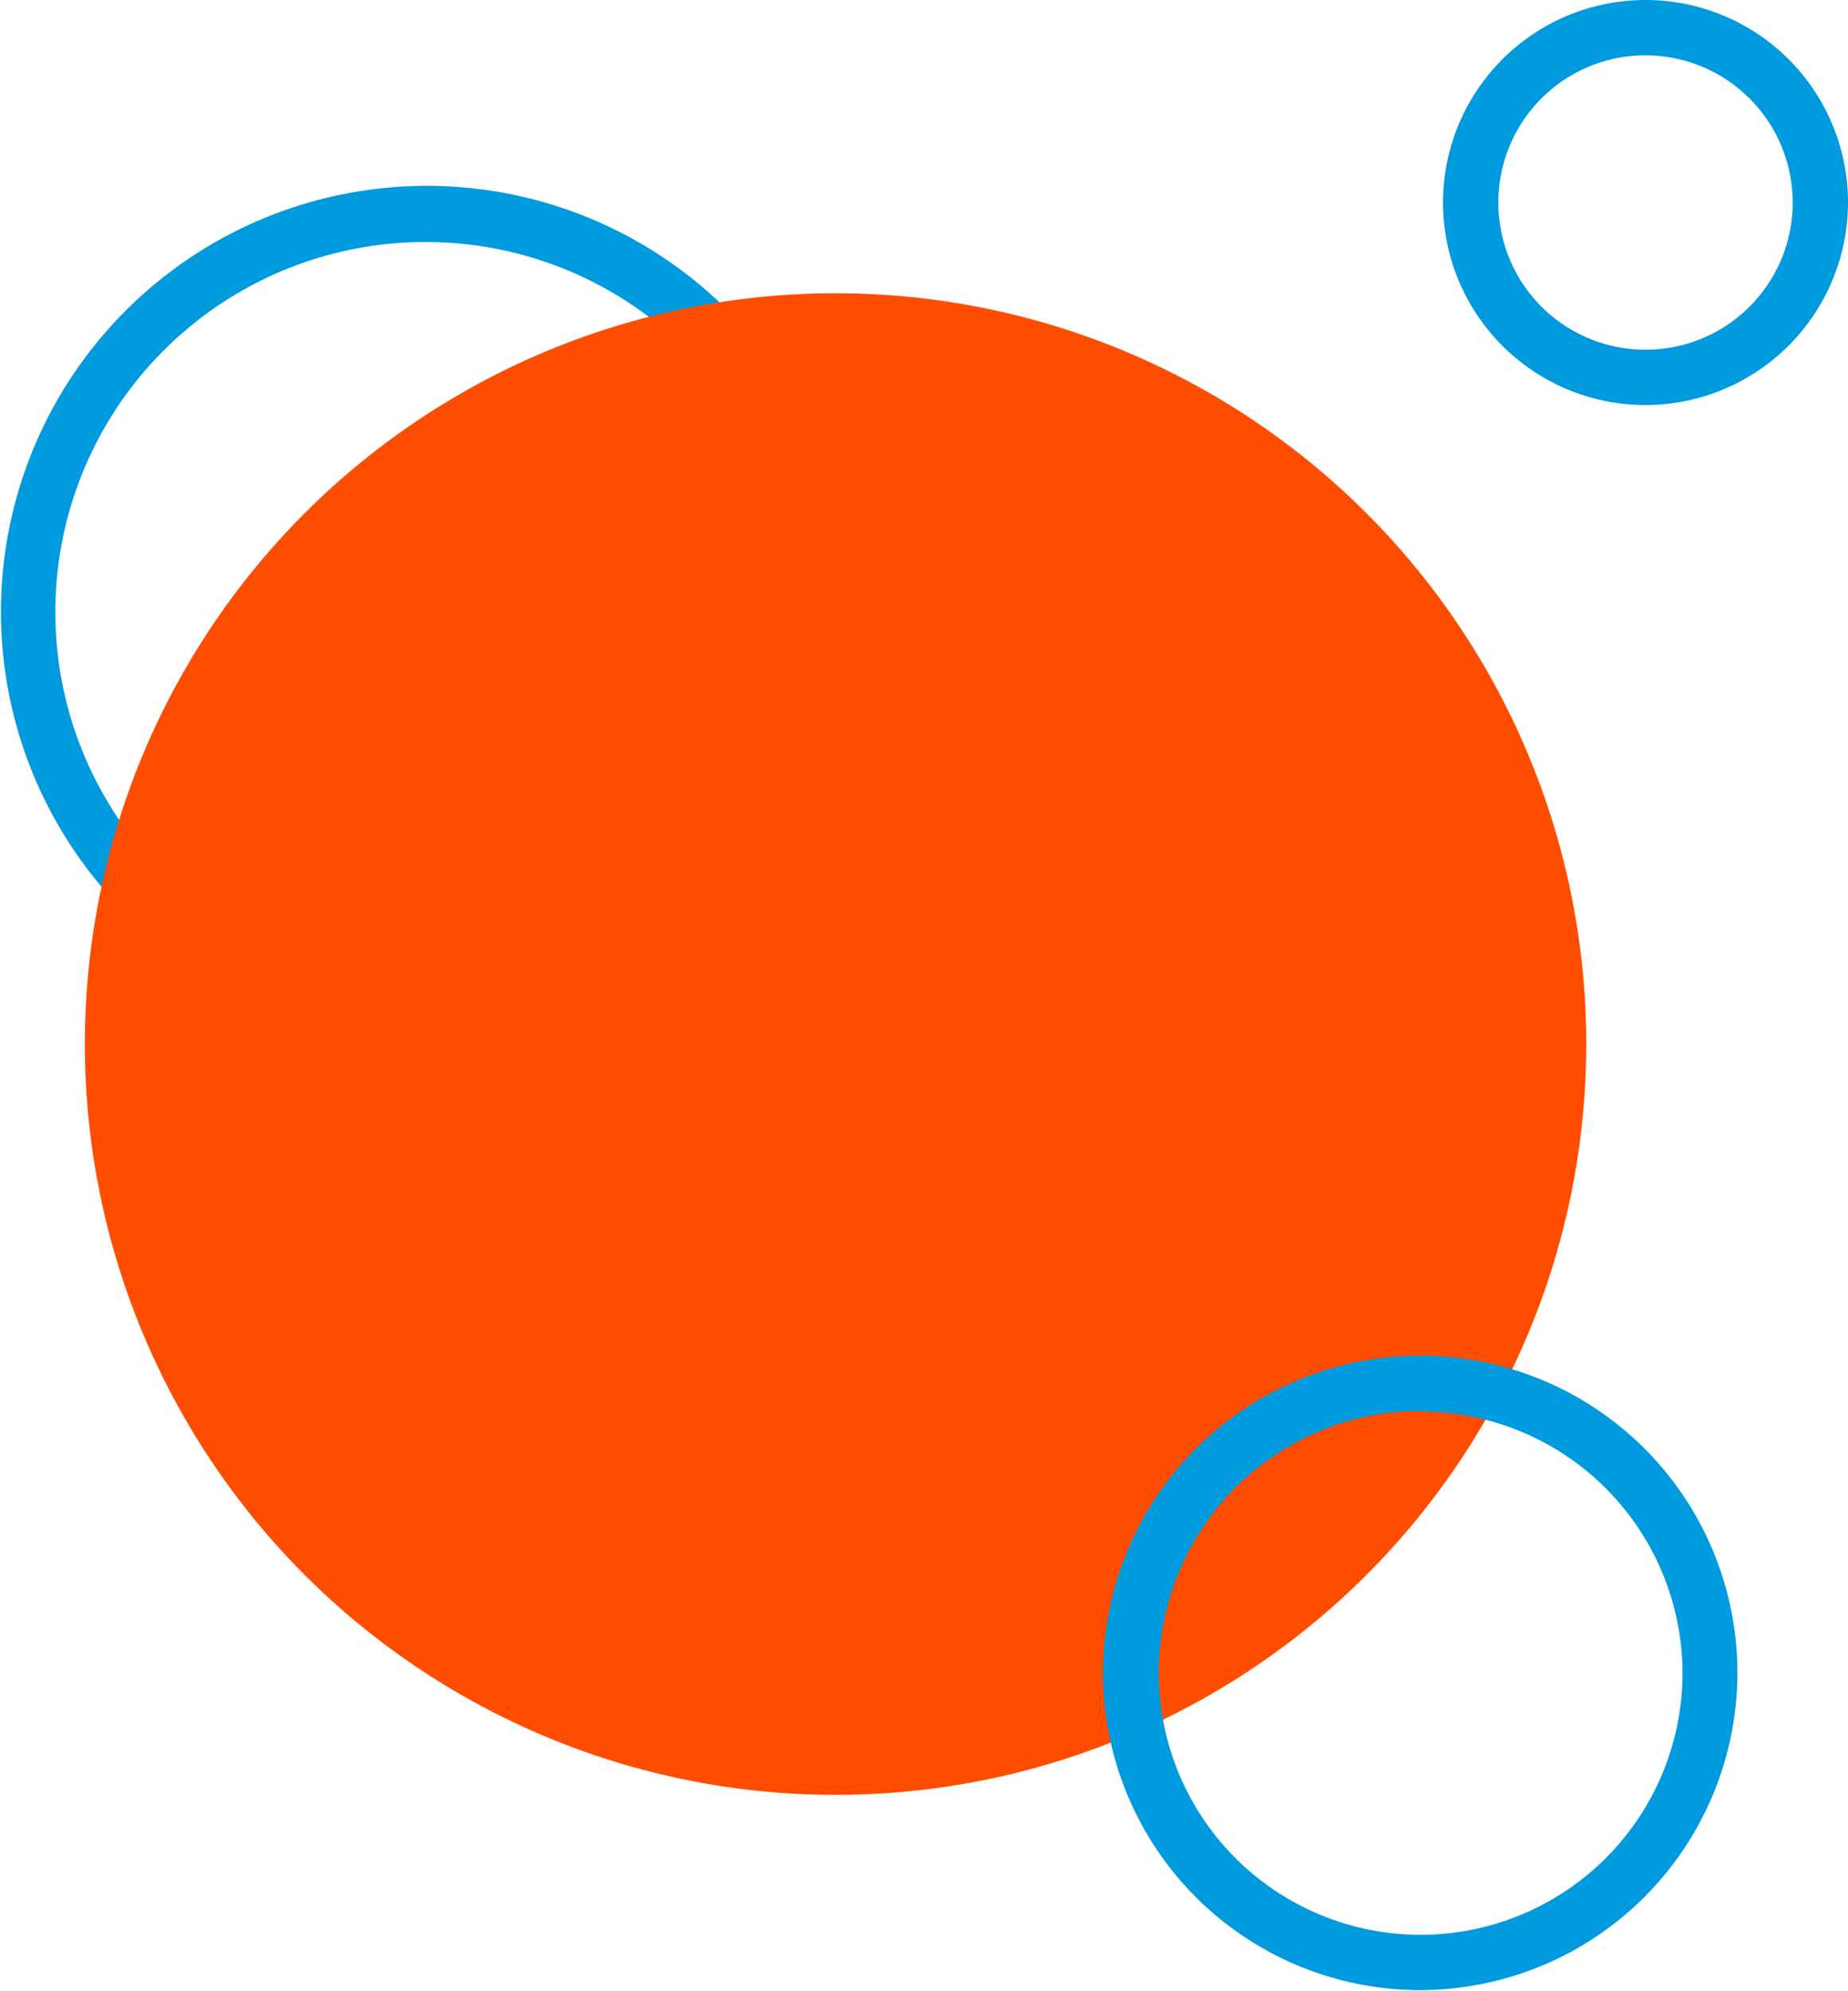
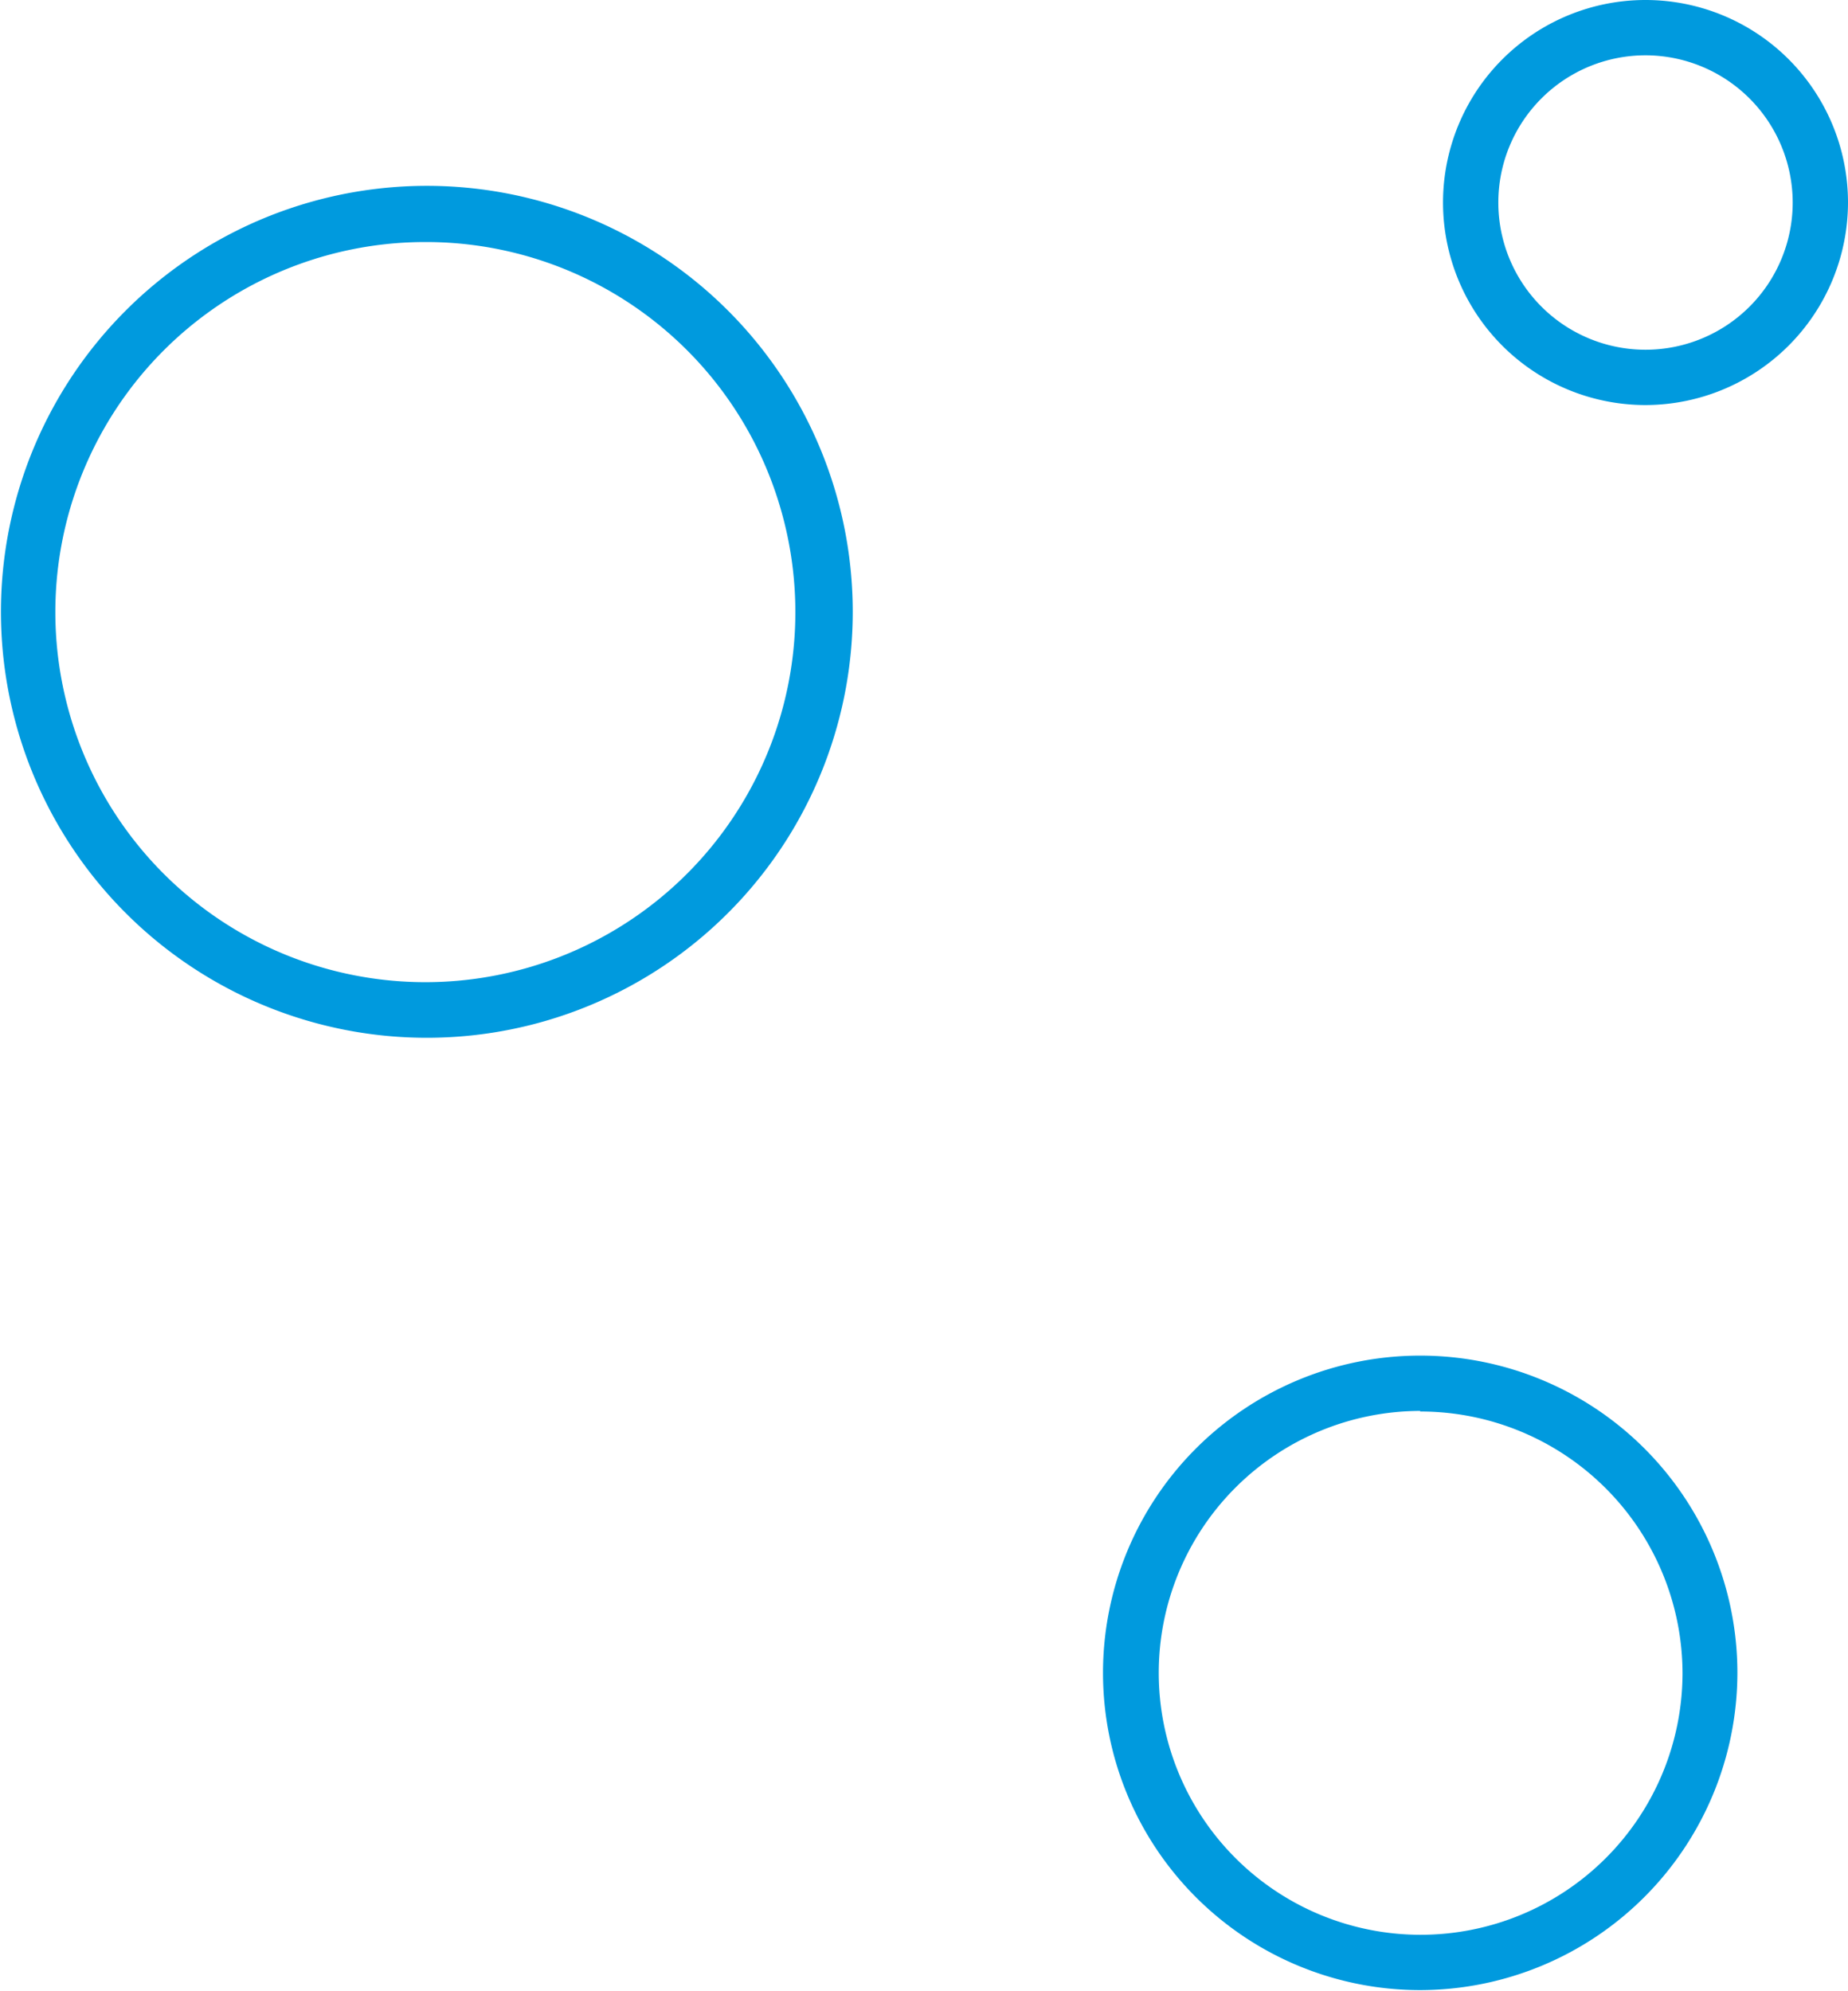
<svg xmlns="http://www.w3.org/2000/svg" viewBox="0 0 126.31 136.04">
  <defs>
    <style>.cls-1{fill:#009ade;}.cls-2{fill:#ff4d00;}</style>
  </defs>
  <title>Asset 10</title>
  <g id="Layer_2" data-name="Layer 2">
    <g id="Layer_1-2" data-name="Layer 1">
      <path class="cls-1" d="M29.06,70.92a29.11,29.11,0,1,1,7.68-1A29.13,29.13,0,0,1,29.06,70.92Zm0-54.38A25.29,25.29,0,1,0,53.47,35.17,25.24,25.24,0,0,0,29.09,16.54Z" />
-       <circle class="cls-2" cx="57.11" cy="71.35" r="51.31" />
-       <path class="cls-1" d="M97.07,136a21.68,21.68,0,1,1,21.68-21.68A21.71,21.71,0,0,1,97.07,136Zm0-39.58A17.9,17.9,0,1,0,115,114.36,17.92,17.92,0,0,0,97.07,96.46Z" />
+       <path class="cls-1" d="M97.07,136a21.68,21.68,0,1,1,21.68-21.68A21.71,21.71,0,0,1,97.07,136Zm0-39.58A17.9,17.9,0,1,0,115,114.36,17.92,17.92,0,0,0,97.07,96.46" />
      <path class="cls-1" d="M112.47,27.68a13.84,13.84,0,1,1,13.84-13.84A13.86,13.86,0,0,1,112.47,27.68Zm0-23.9a10.06,10.06,0,1,0,10.06,10.06A10.07,10.07,0,0,0,112.47,3.78Z" />
    </g>
  </g>
</svg>